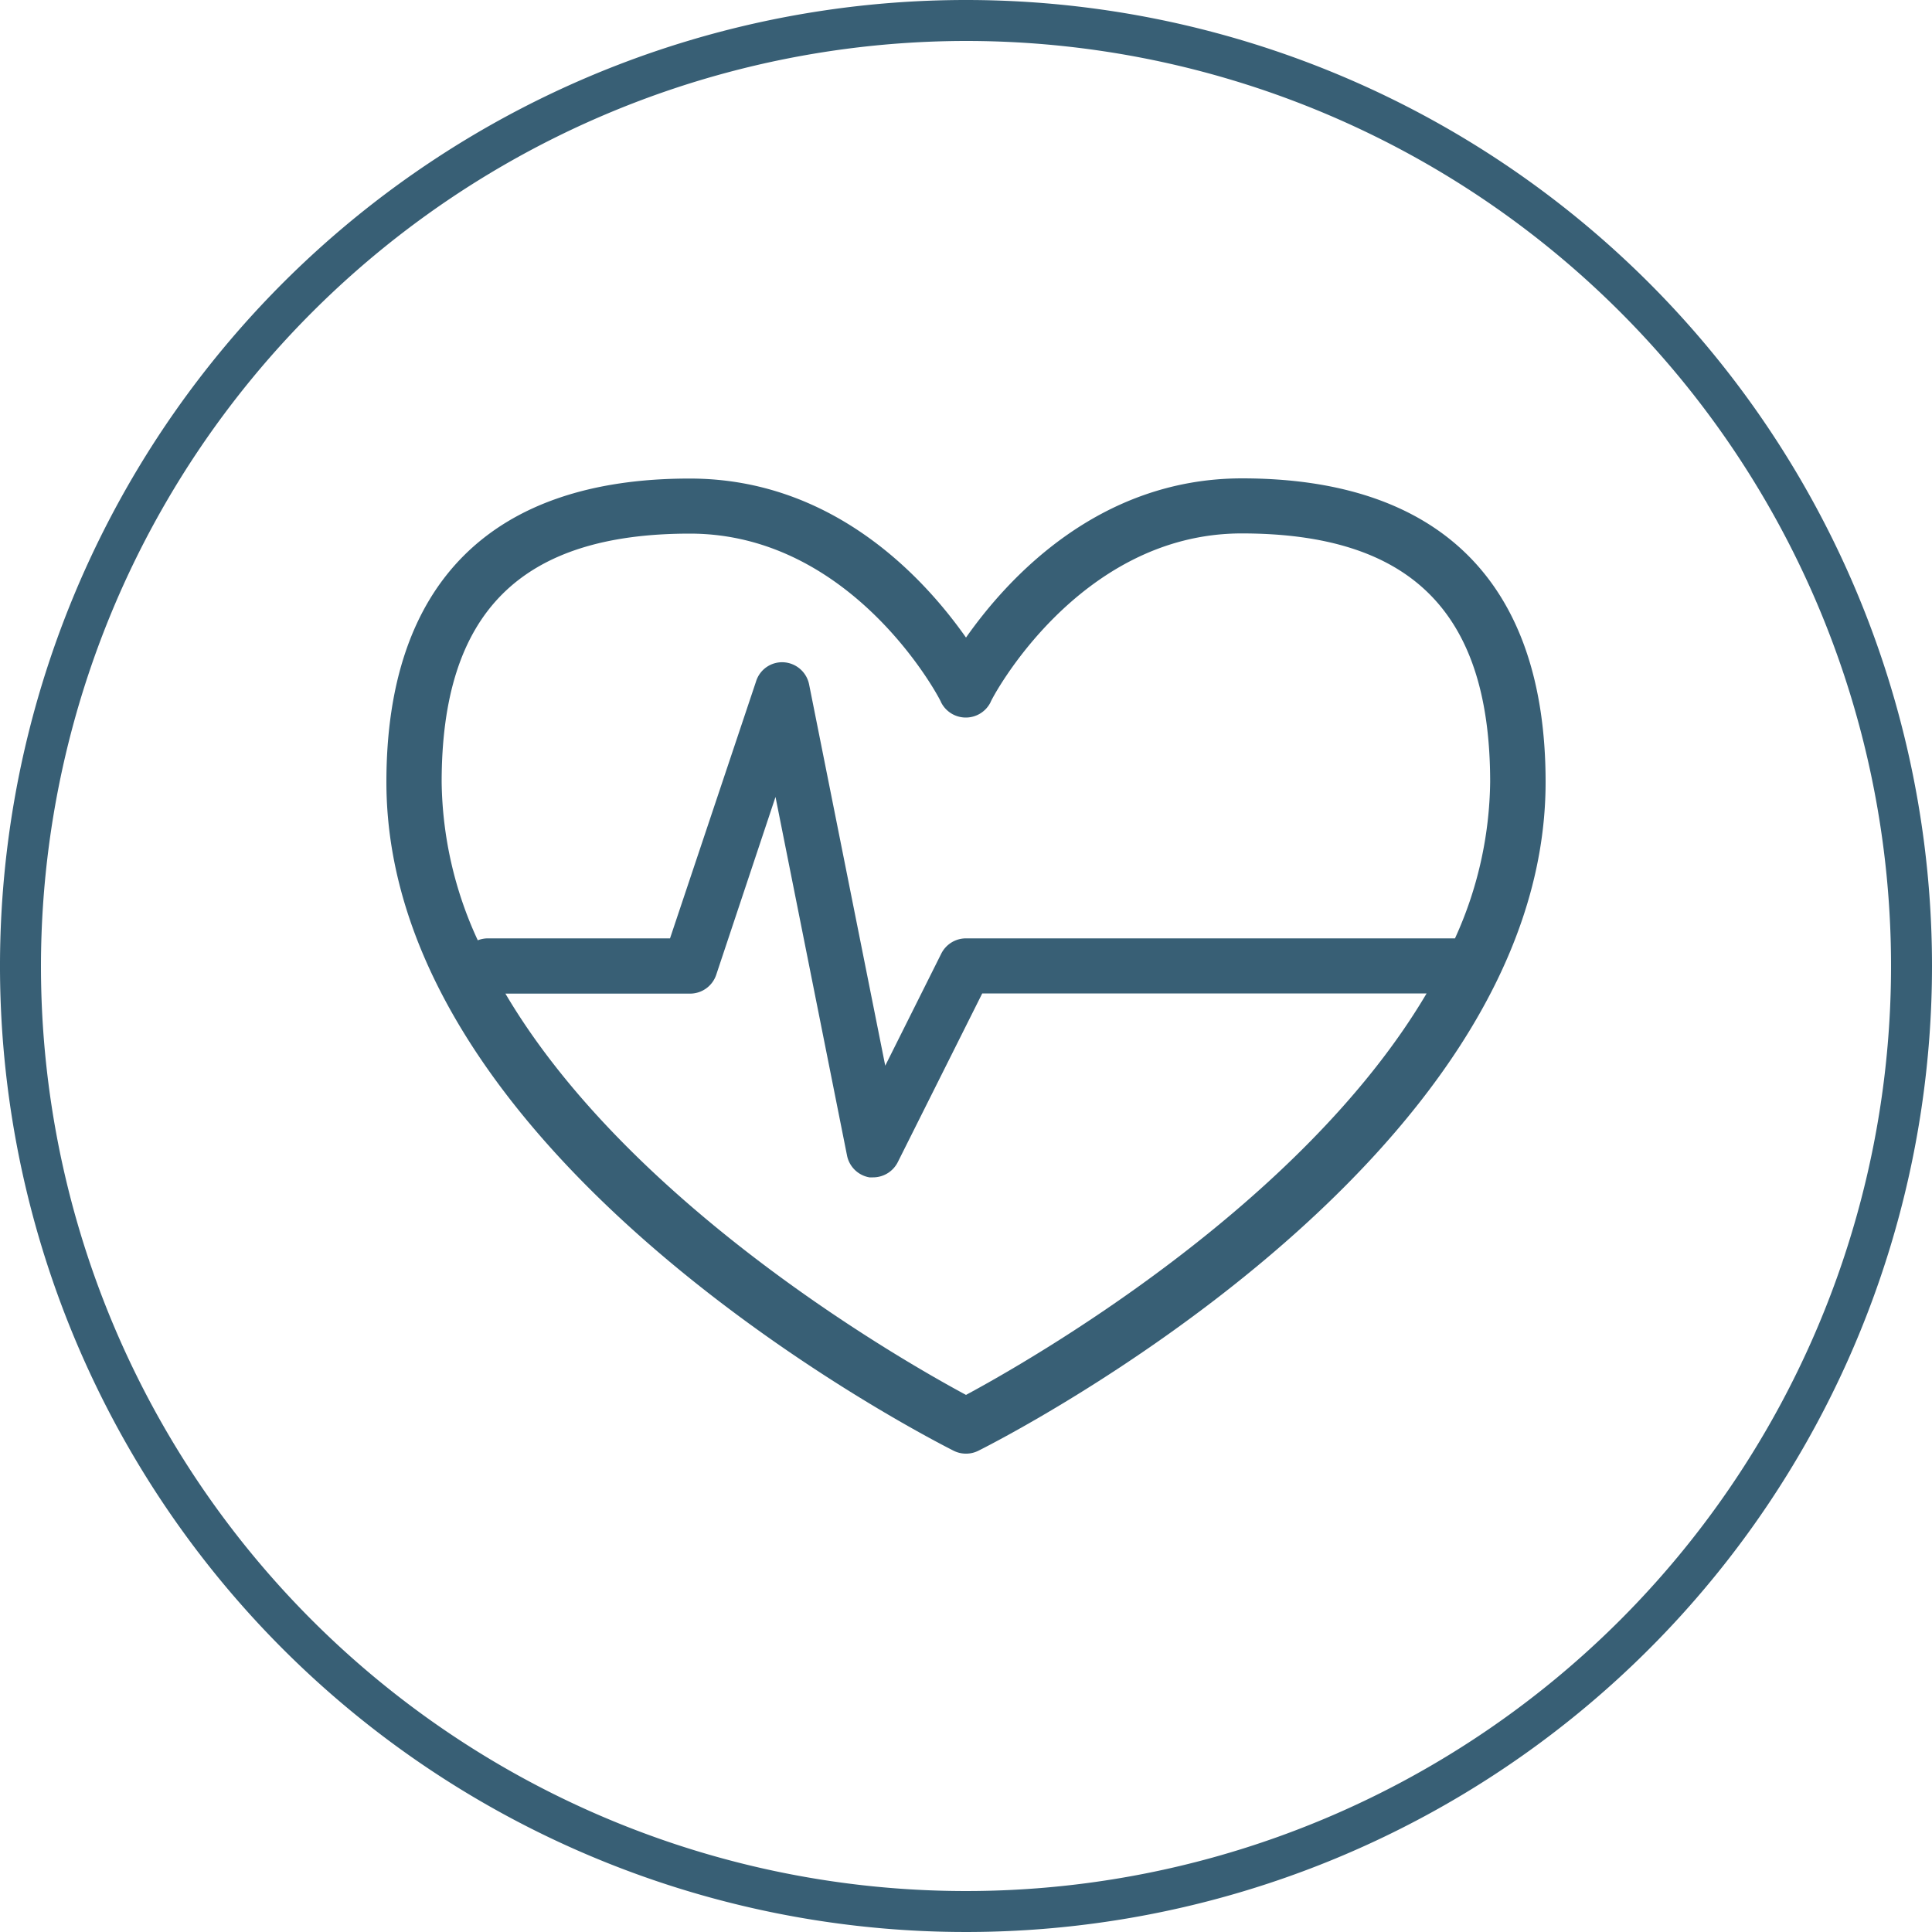
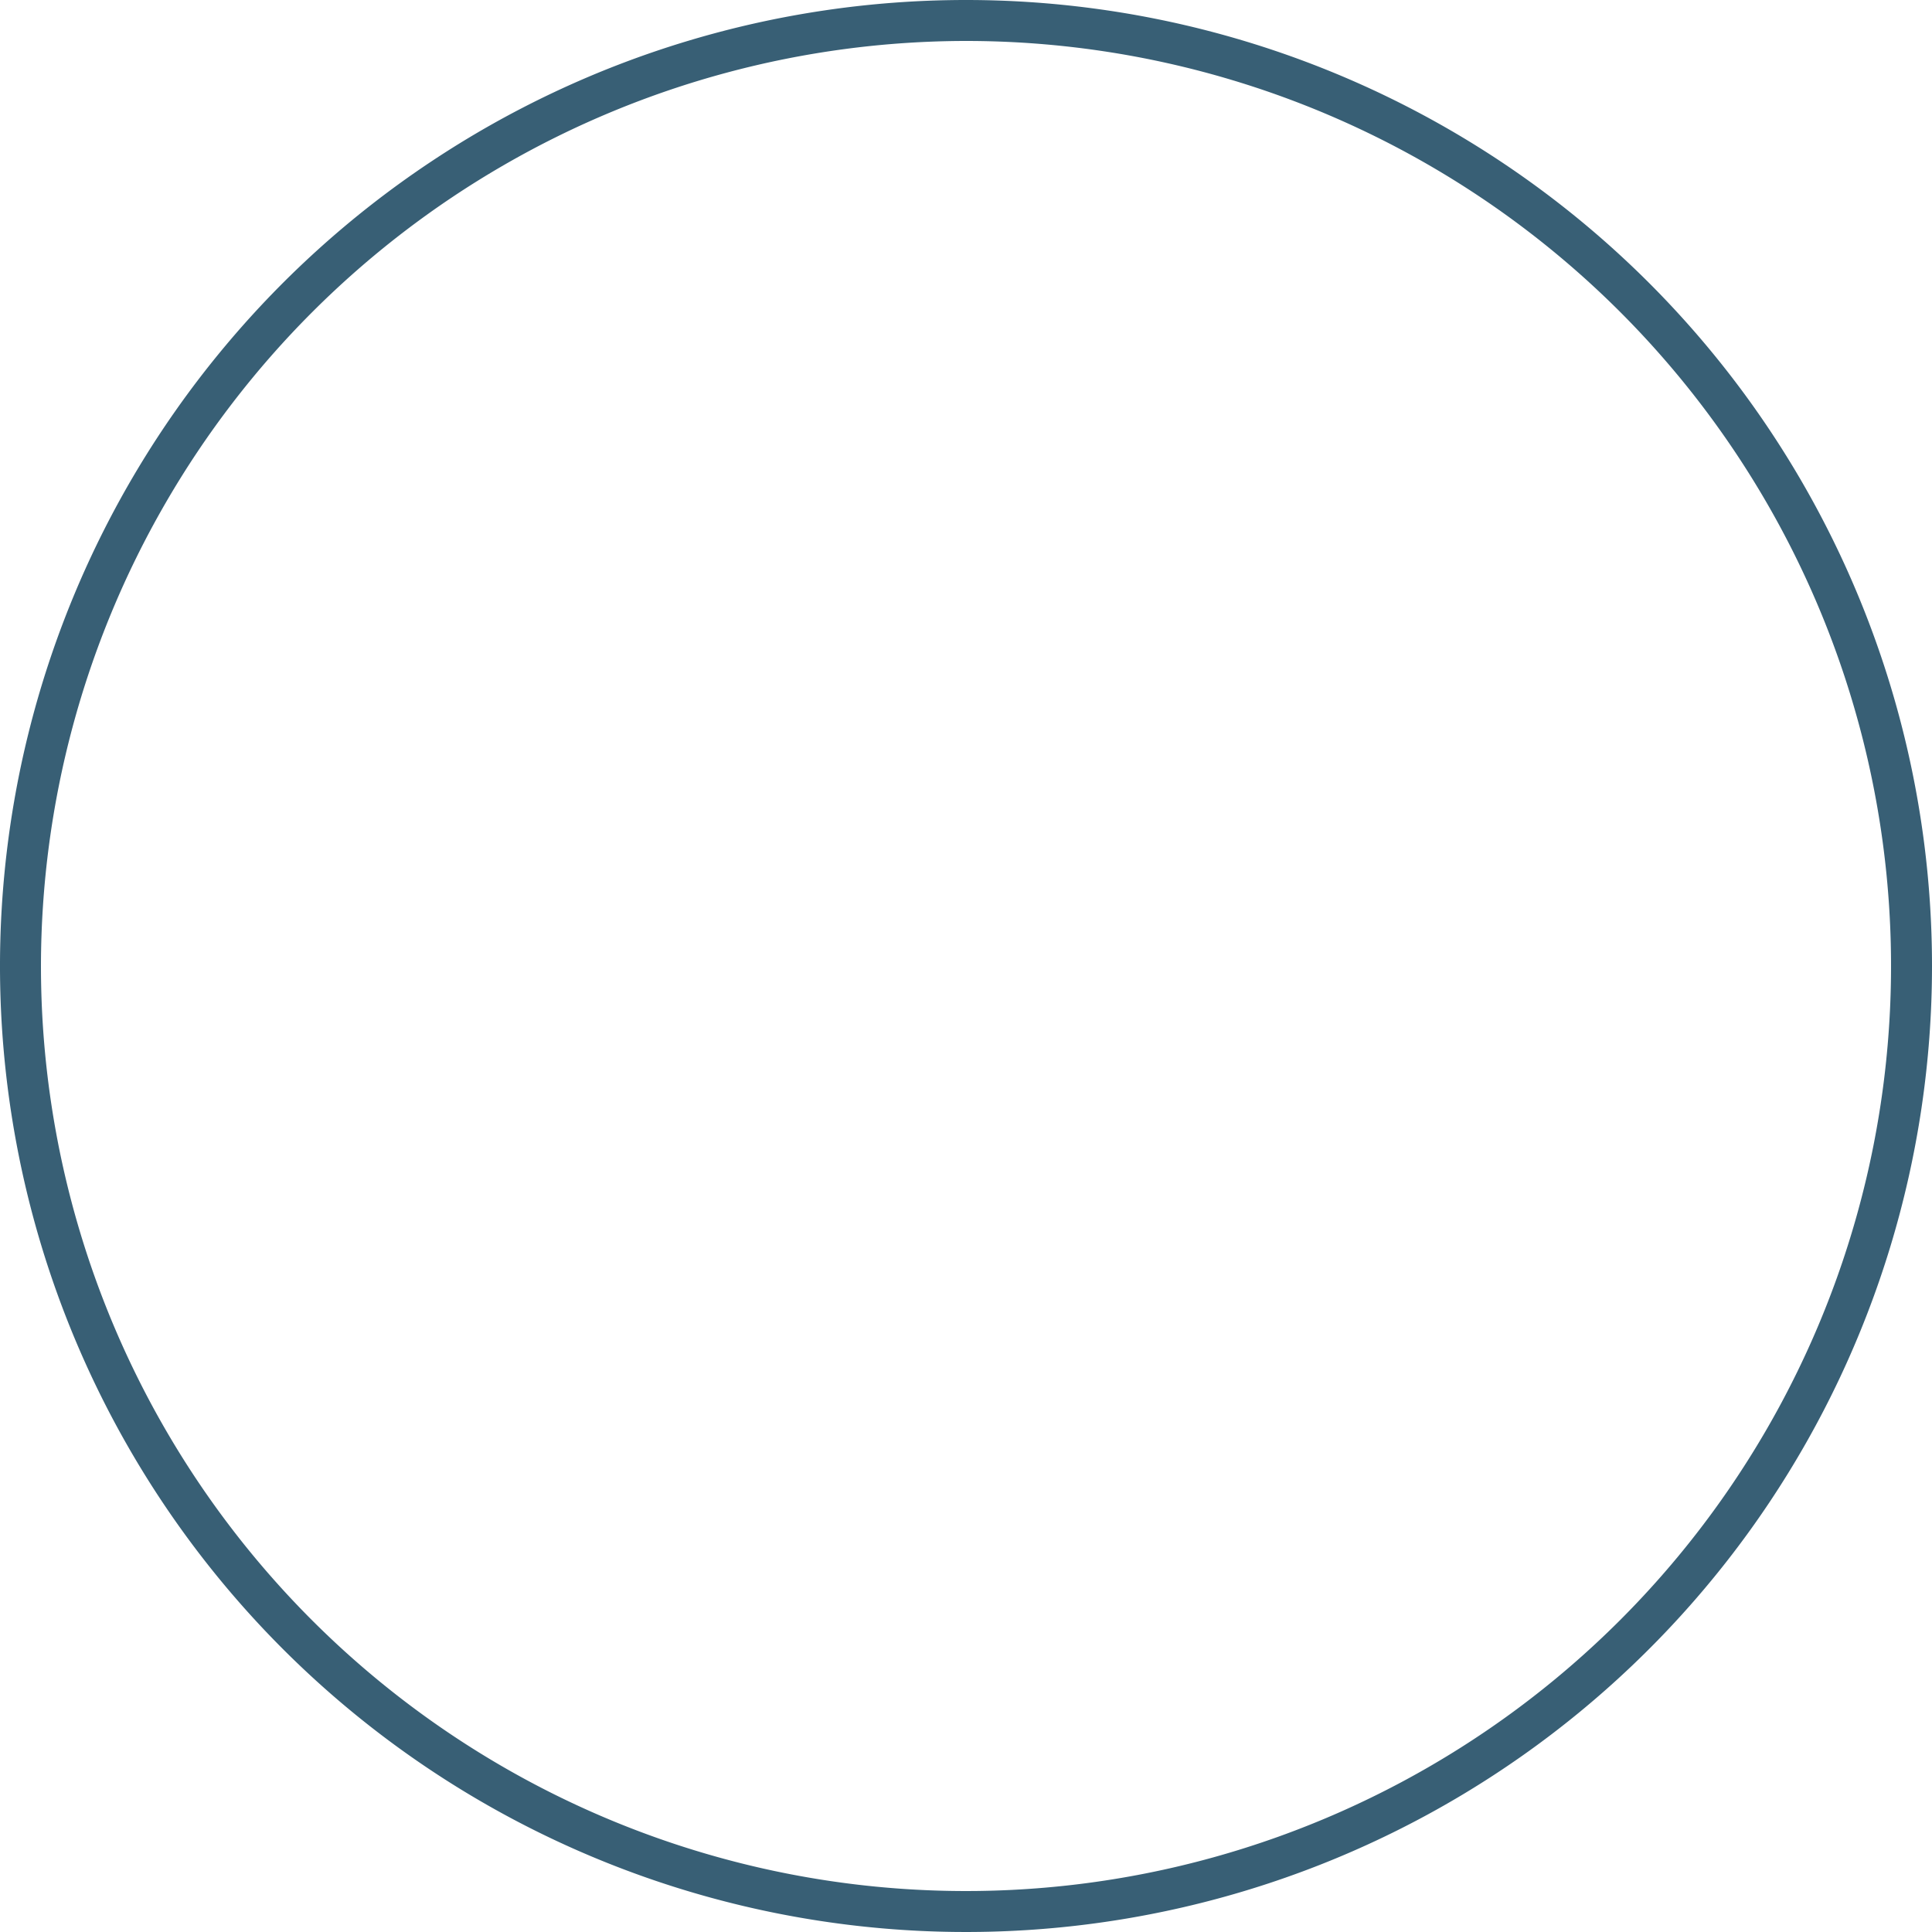
<svg xmlns="http://www.w3.org/2000/svg" viewBox="0 0 100 100">
  <defs>
    <style>.a{fill:#385f75;}</style>
  </defs>
  <title>1</title>
-   <path class="a" d="M64.29,24.76C56.82,24.76,52.11,30,50,33c-2.11-3-6.82-8.23-14.29-8.23C25.43,24.76,20,30.2,20,40.48c0,19.7,28.16,34,29.36,34.61a1.43,1.43,0,0,0,1.28,0C51.84,74.49,80,60.18,80,40.48,80,30.2,74.57,24.76,64.29,24.76ZM35.71,27.62c8.5,0,13,8.65,13,8.73a1.43,1.43,0,0,0,1.28.79h0a1.43,1.43,0,0,0,1.28-.79c0-.09,4.51-8.74,13-8.74,8.77,0,12.86,4.09,12.86,12.86a20,20,0,0,1-1.82,8.1H50a1.43,1.43,0,0,0-1.28.79l-2.9,5.8L41.88,35.43a1.43,1.43,0,0,0-1.31-1.15,1.41,1.41,0,0,0-1.44,1L34.68,48.57H25.24a1.42,1.42,0,0,0-.51.1,20,20,0,0,1-1.87-8.19C22.86,31.7,26.94,27.62,35.71,27.62ZM50,72.2c-3.18-1.71-17.34-9.75-23.84-20.77h9.56a1.43,1.43,0,0,0,1.36-1l3.06-9.18L43.84,59.8A1.43,1.43,0,0,0,45,60.94h0.19a1.43,1.43,0,0,0,1.28-.79l4.37-8.73h23C67.34,62.44,53.18,70.49,50,72.2Z" />
  <path class="a" d="M50,2.12A47.88,47.88,0,1,1,2.12,50,47.93,47.93,0,0,1,50,2.12M50,0a50,50,0,1,0,50,50A50,50,0,0,0,50,0h0Z" />
</svg>